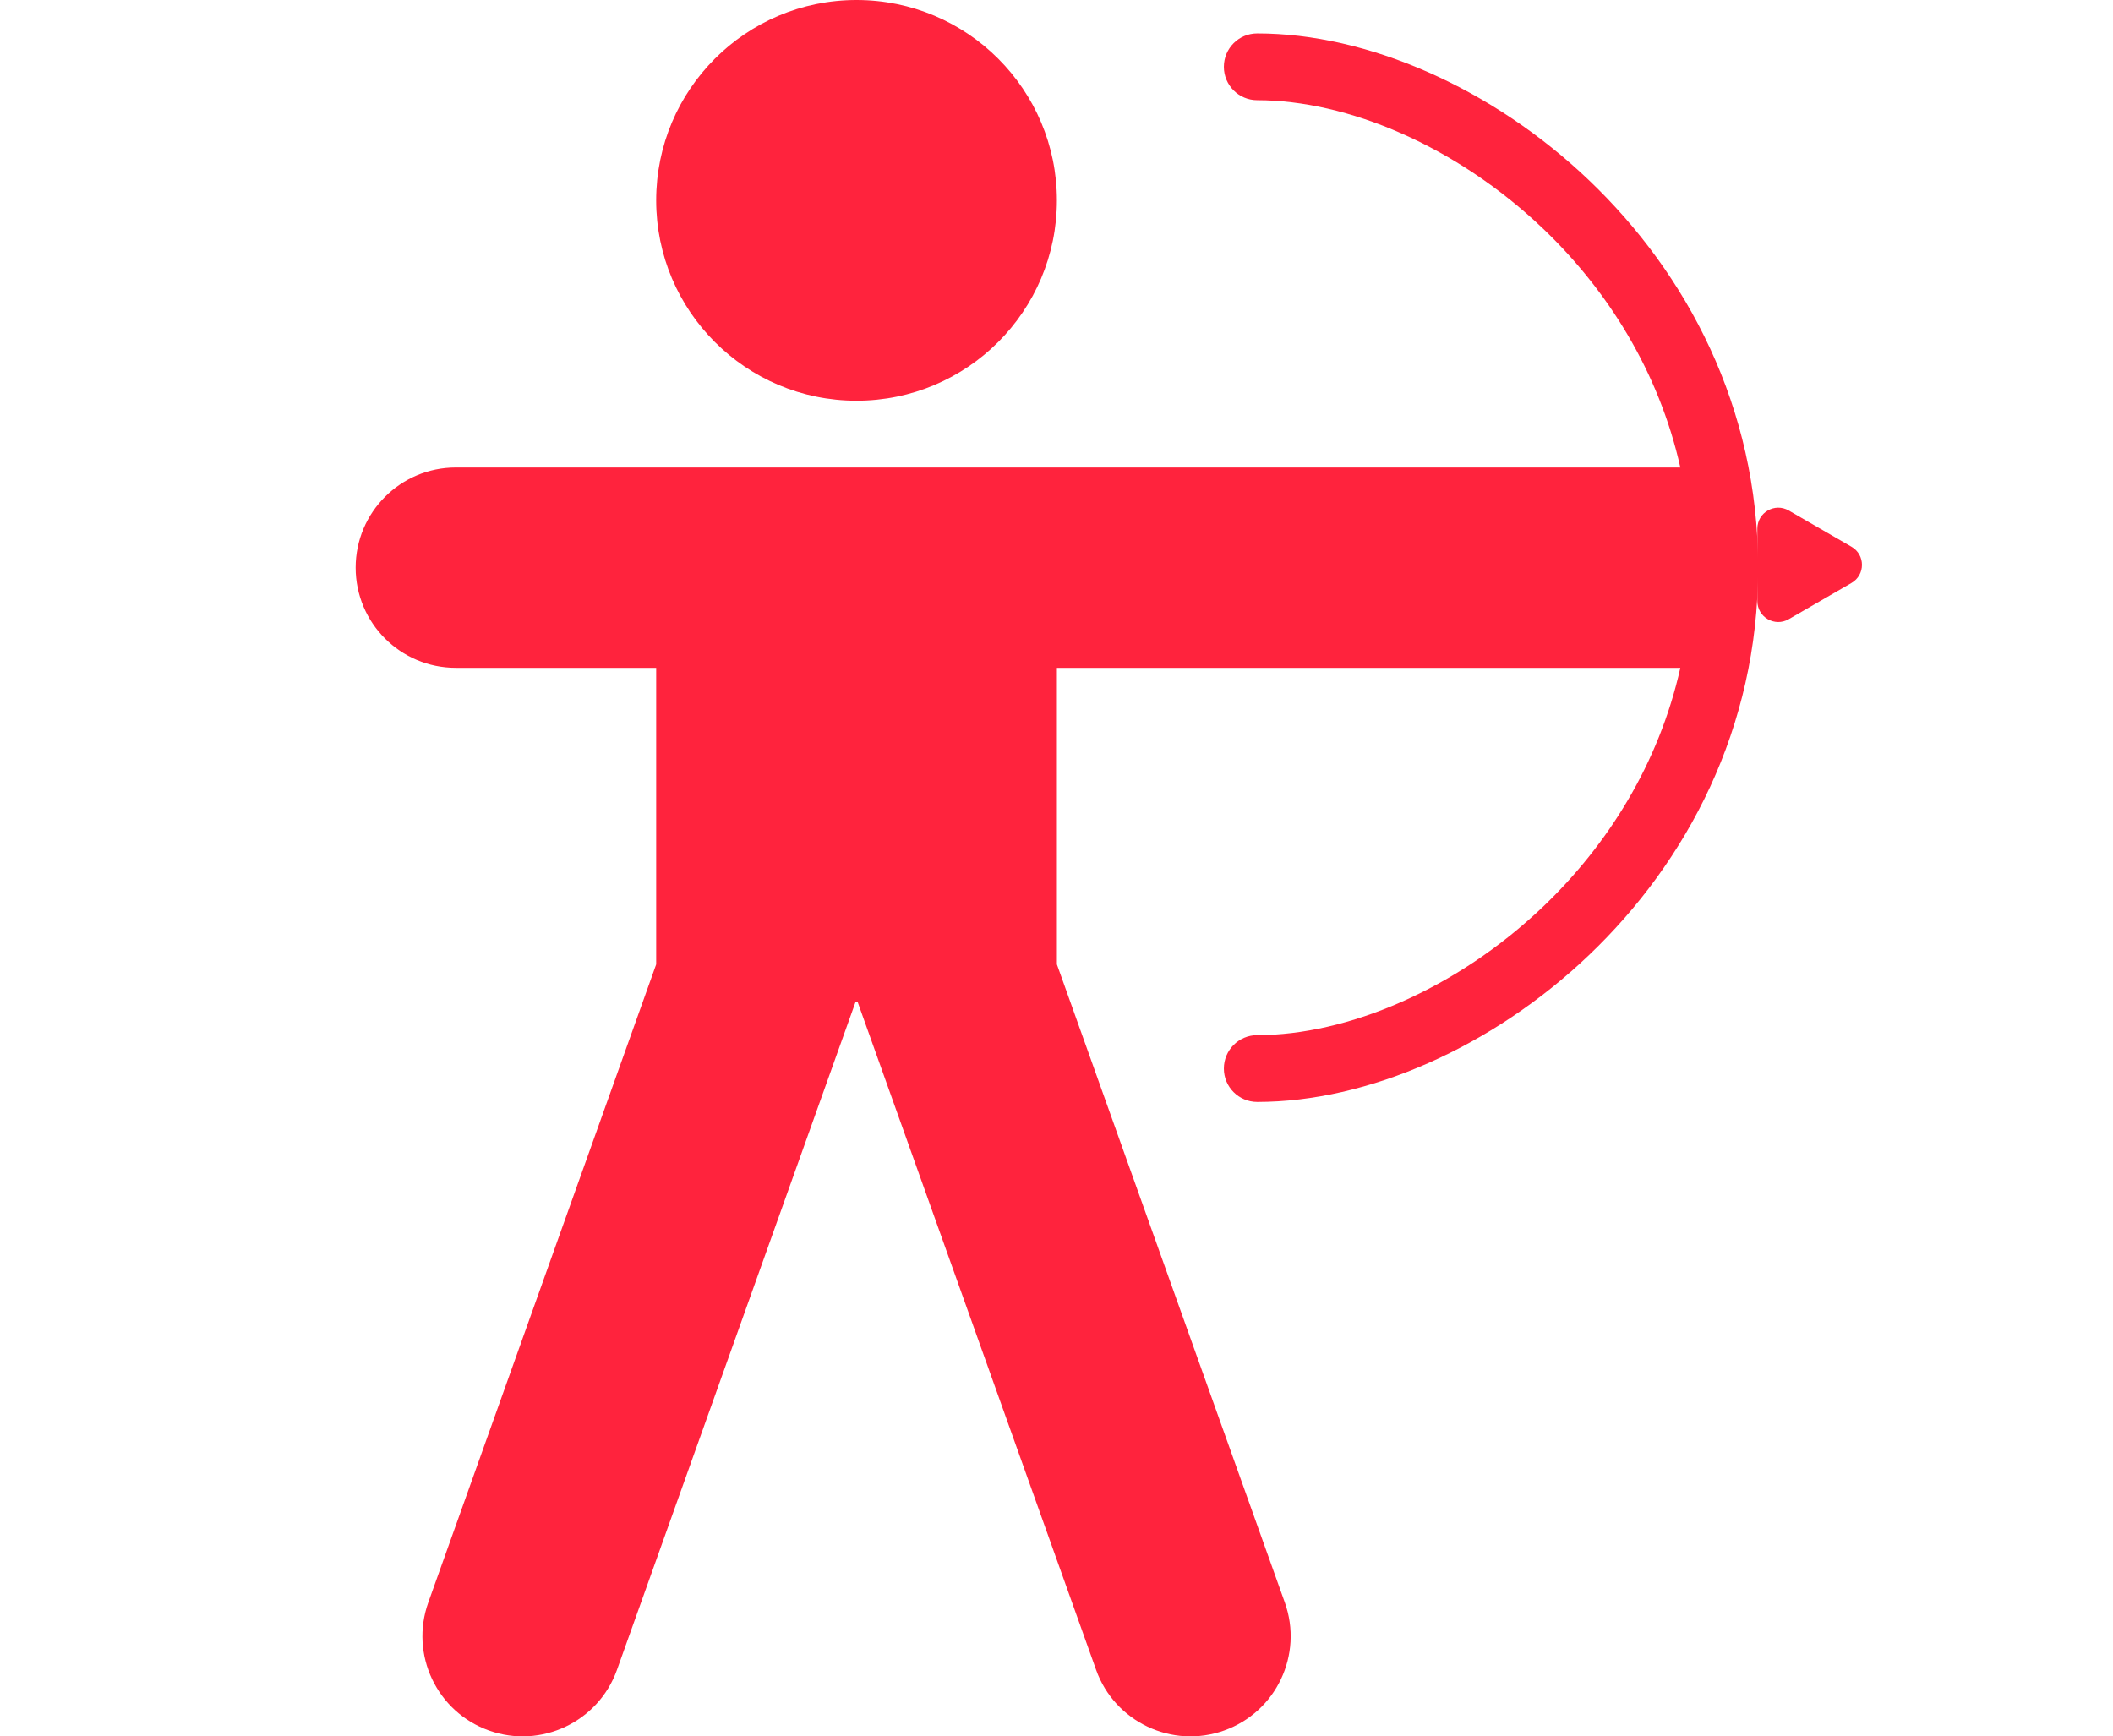
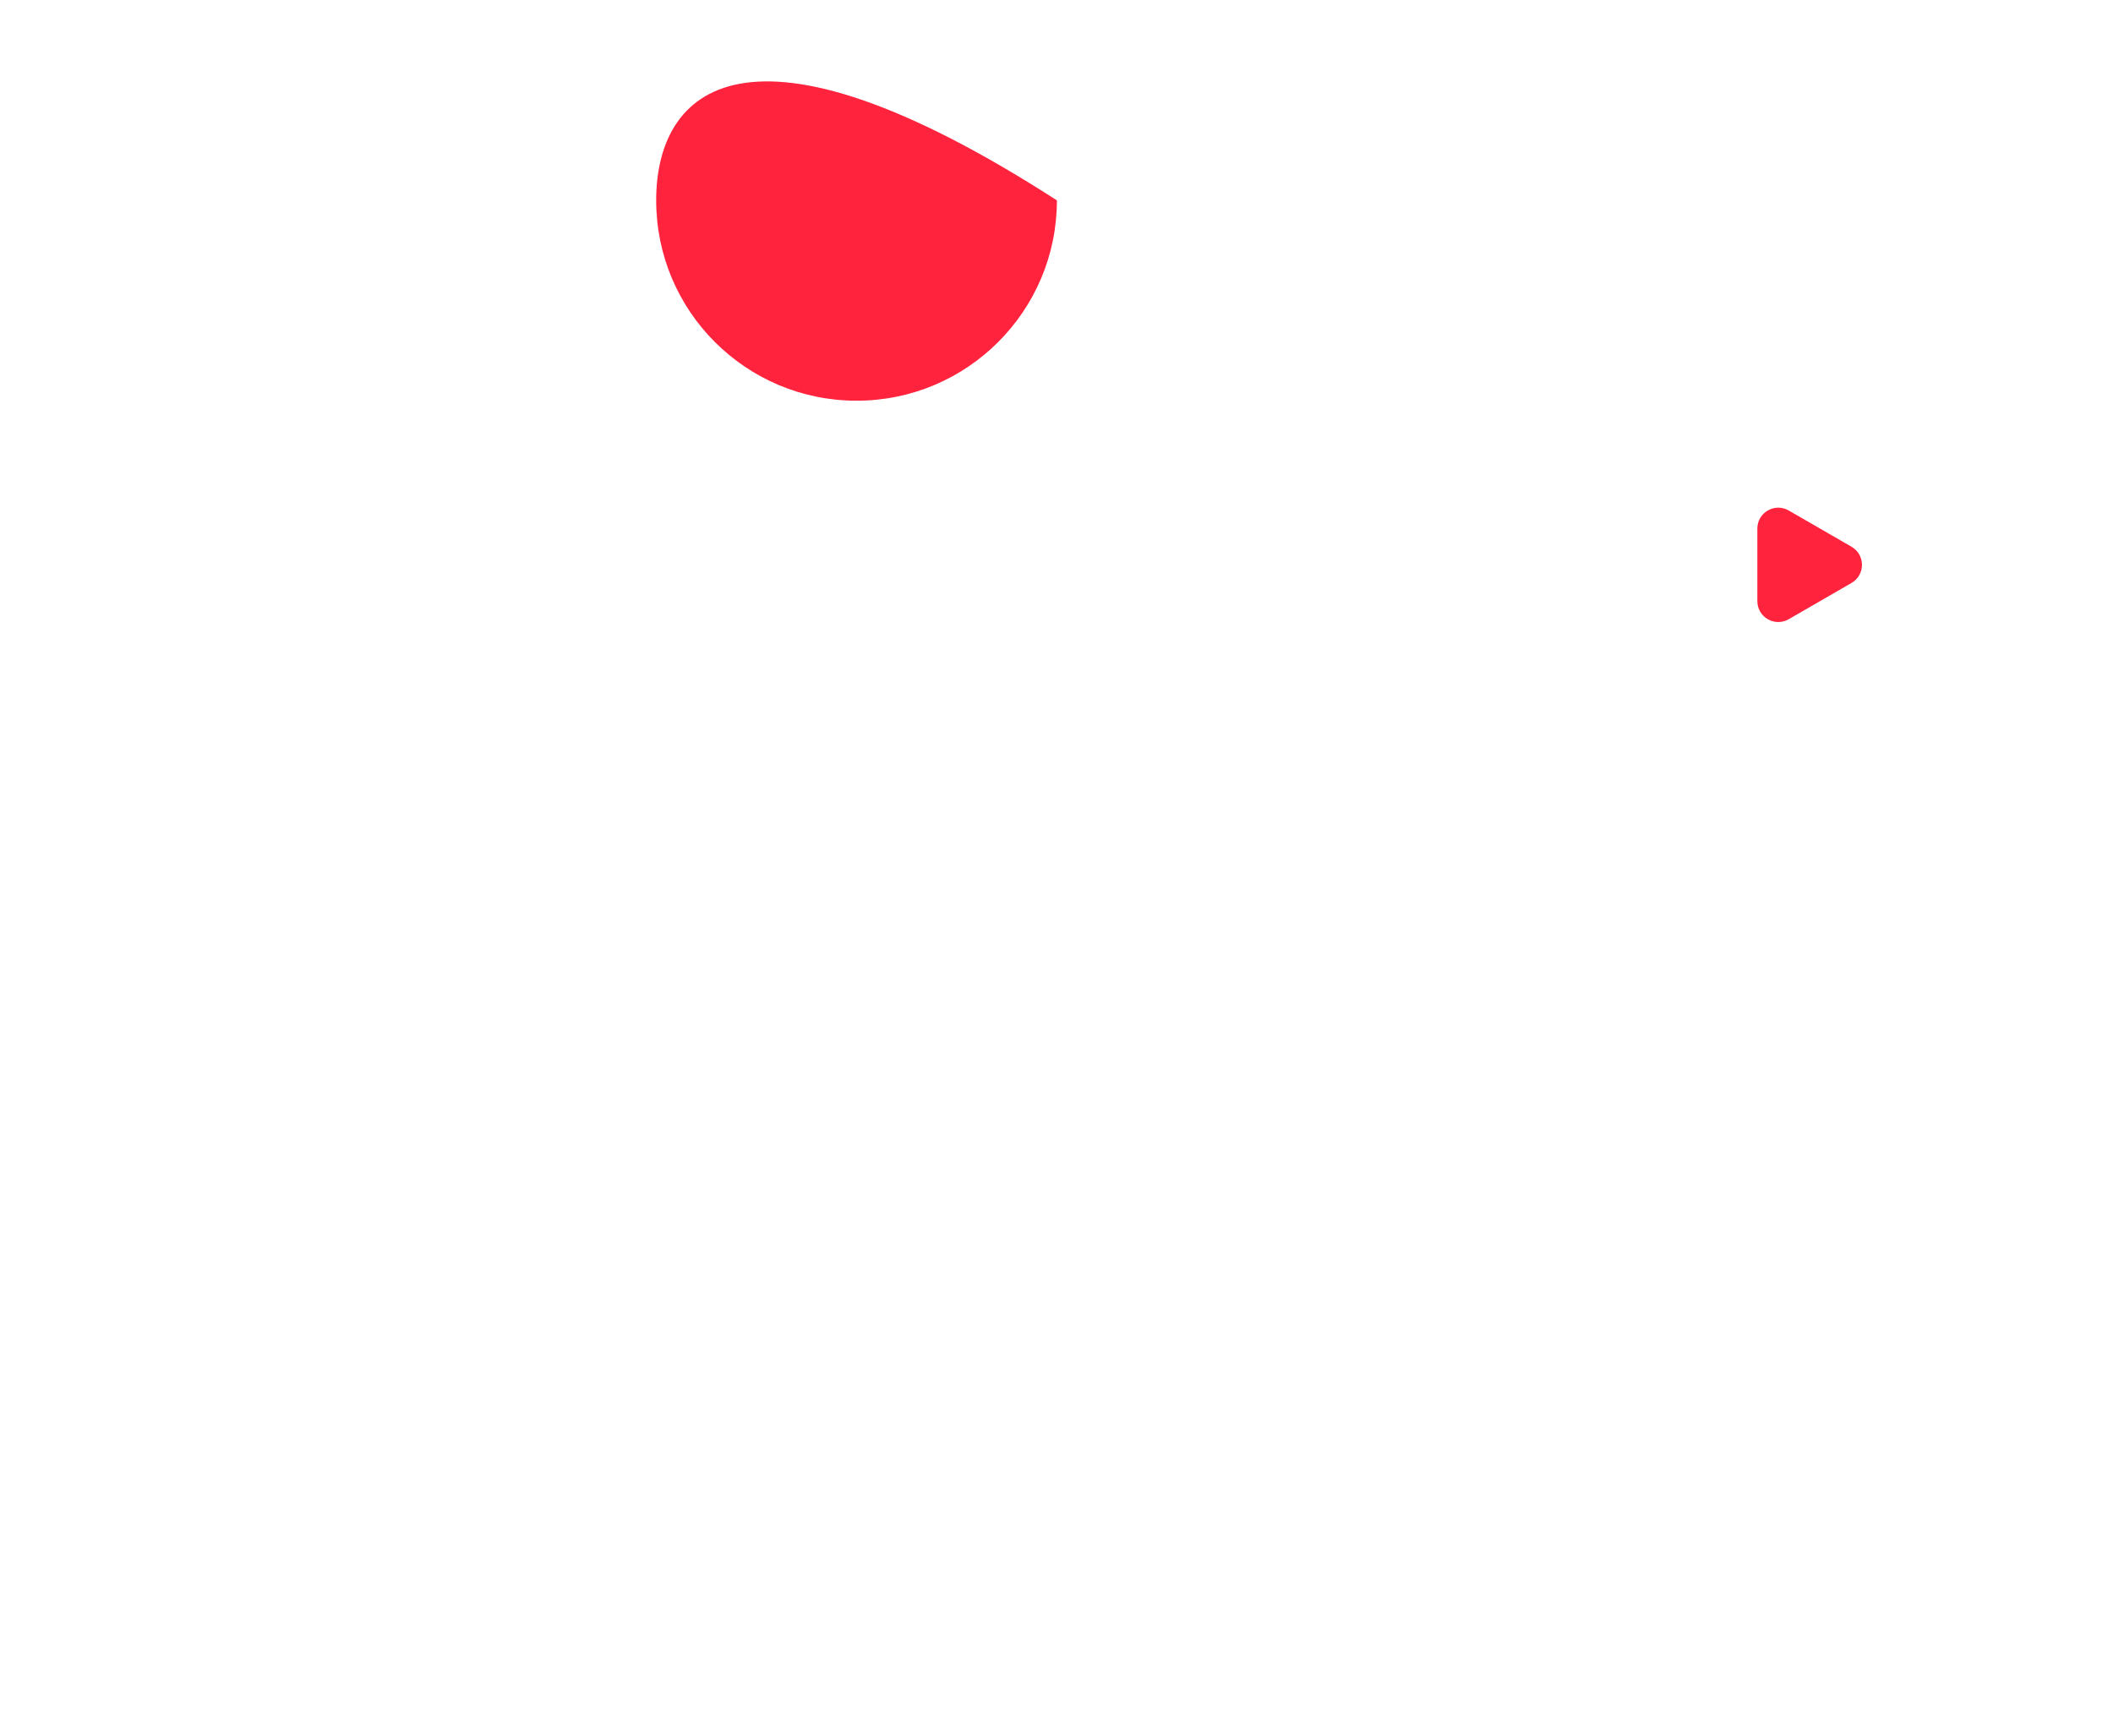
<svg xmlns="http://www.w3.org/2000/svg" width="101" height="83" viewBox="0 0 101 83" fill="none">
-   <path d="M40.942 19.154C46.233 19.154 50.519 14.864 50.519 9.577C50.519 4.29 46.233 0 40.942 0C35.651 0 31.365 4.29 31.365 9.577C31.365 14.864 35.651 19.154 40.942 19.154Z" fill="#FF233D" />
-   <path d="M21.788 22.346C19.143 22.346 17 24.489 17 27.134C17 29.78 19.143 31.923 21.788 31.923H31.365V46.096L20.472 76.598C19.582 79.092 20.879 81.83 23.369 82.719C25.863 83.609 28.6 82.312 29.49 79.823L40.898 47.883H40.99L52.394 79.823C53.284 82.312 56.026 83.609 58.516 82.719C61.005 81.83 62.302 79.092 61.413 76.598L50.519 46.096V31.923H80.319C79.293 36.504 76.851 40.386 73.759 43.339C69.605 47.302 64.397 49.48 60.096 49.48C59.214 49.48 58.5 50.195 58.5 51.077C58.5 51.959 59.214 52.673 60.096 52.673C65.371 52.673 71.337 50.063 75.961 45.646C80.618 41.204 84.038 34.816 84.038 27.135C84.038 19.454 80.618 13.068 75.961 8.624C71.336 4.206 65.371 1.597 60.096 1.597C59.214 1.597 58.5 2.311 58.5 3.193C58.5 4.075 59.214 4.789 60.096 4.789C64.397 4.789 69.605 6.968 73.759 10.93C76.851 13.883 79.293 17.765 80.319 22.346L21.788 22.346Z" fill="#FF233D" />
+   <path d="M40.942 19.154C46.233 19.154 50.519 14.864 50.519 9.577C35.651 0 31.365 4.29 31.365 9.577C31.365 14.864 35.651 19.154 40.942 19.154Z" fill="#FF233D" />
  <path d="M88.5 26.134C89.167 26.519 89.167 27.481 88.5 27.866L85.5 29.598C84.833 29.983 84 29.502 84 28.732L84 25.268C84 24.498 84.833 24.017 85.5 24.402L88.5 26.134Z" fill="#FF233D" />
</svg>